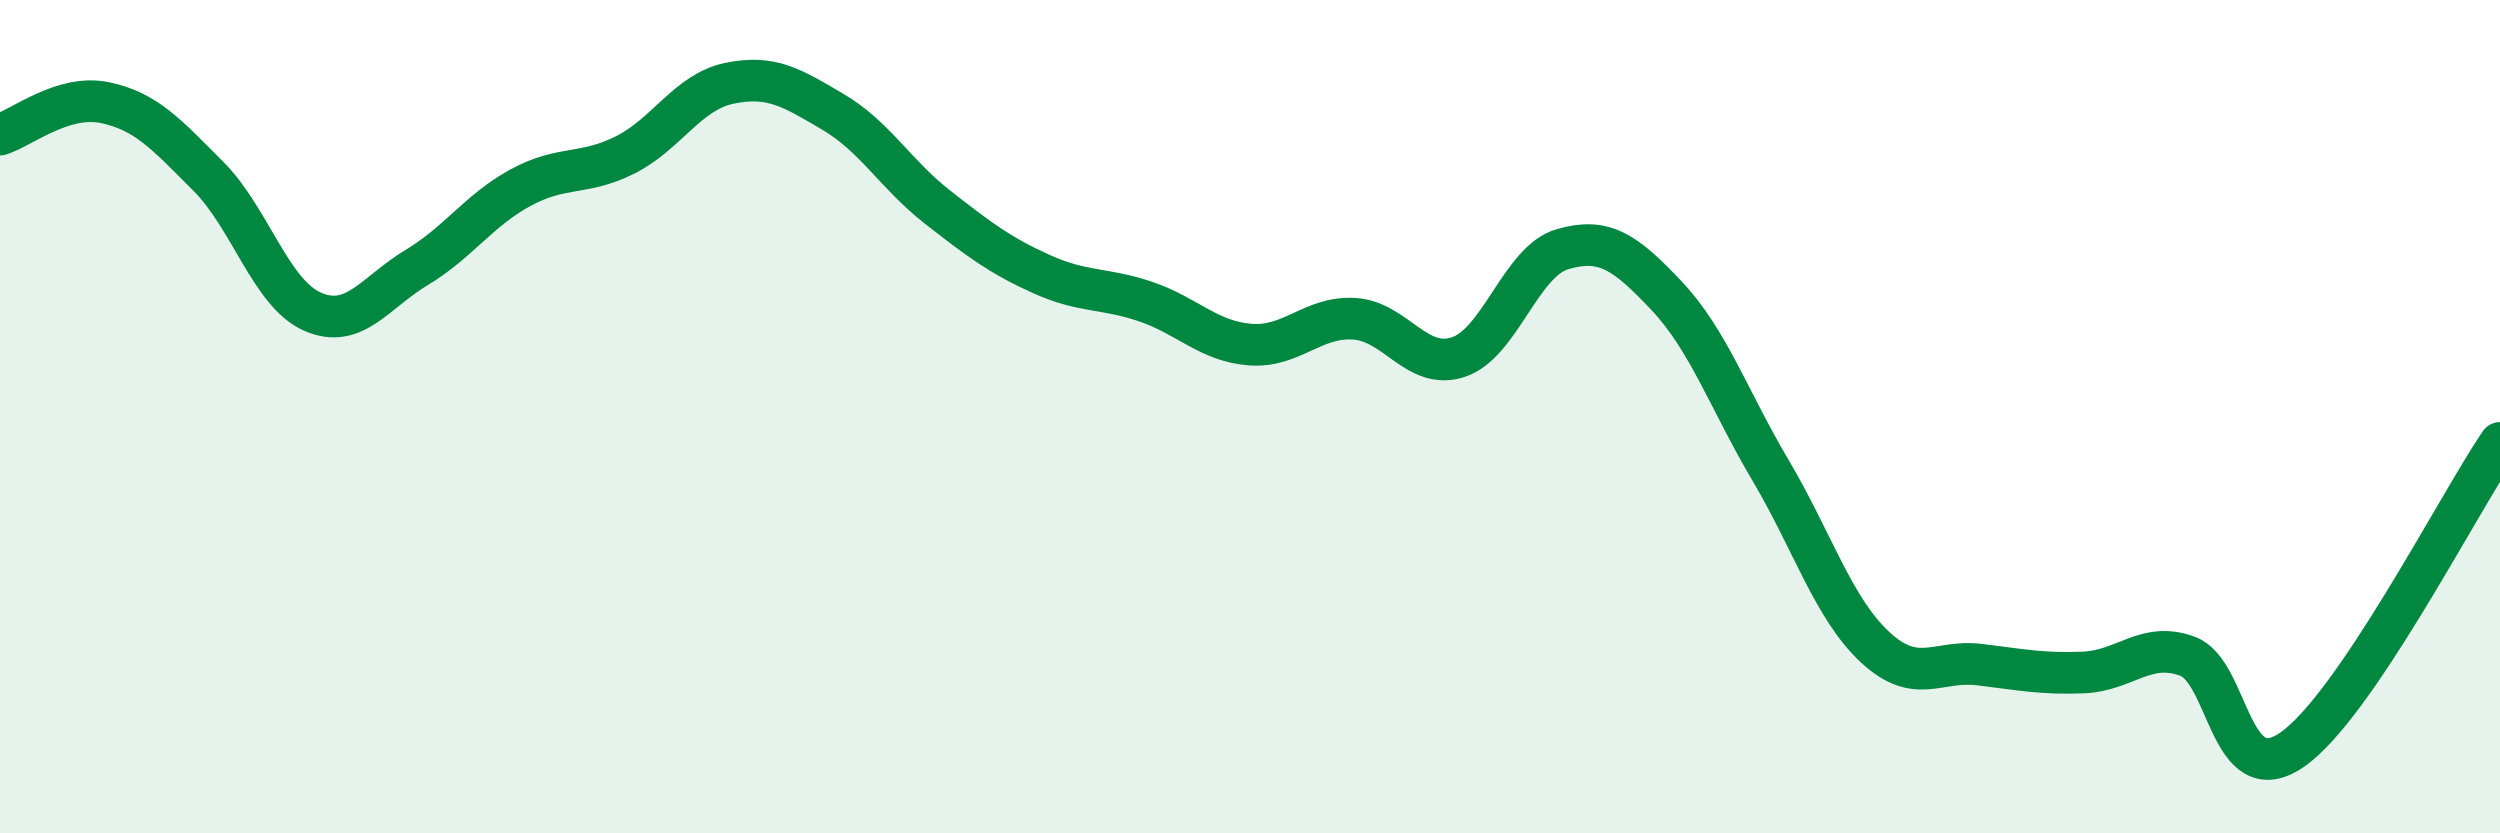
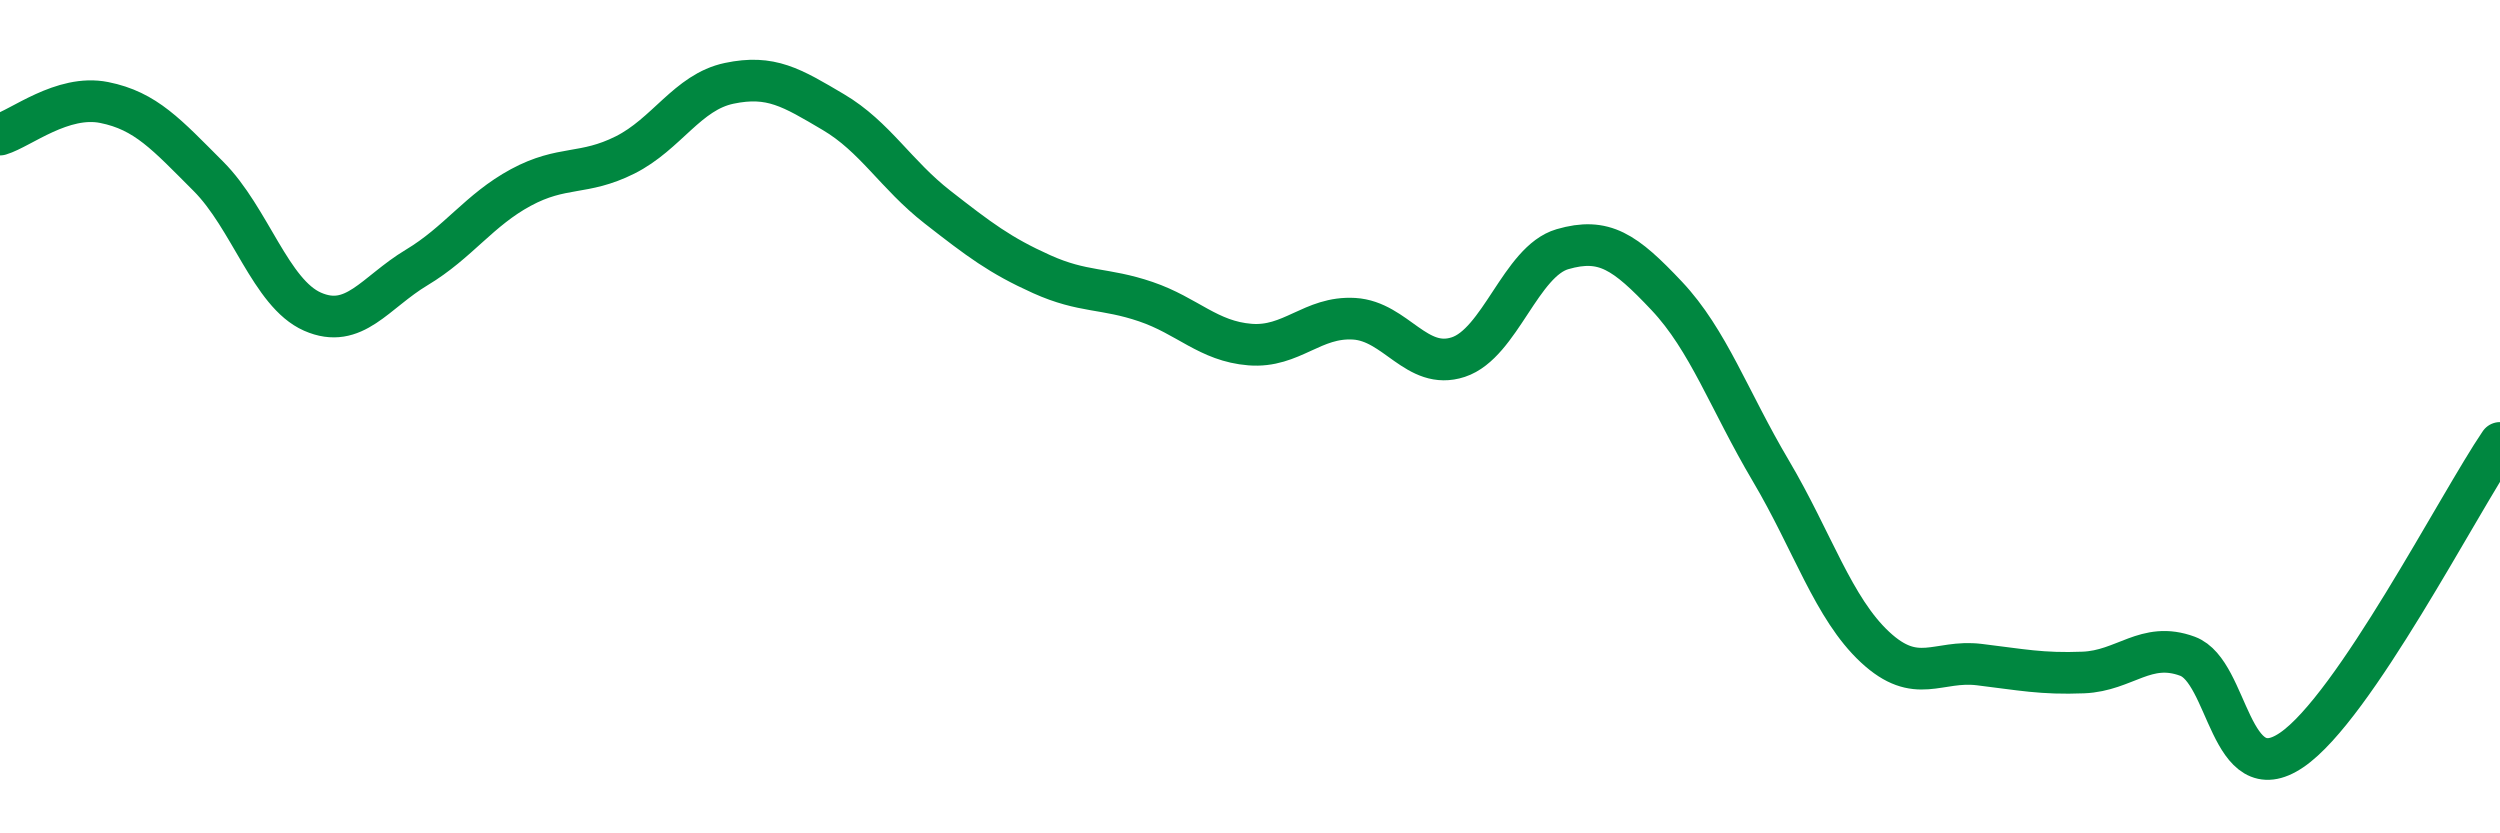
<svg xmlns="http://www.w3.org/2000/svg" width="60" height="20" viewBox="0 0 60 20">
-   <path d="M 0,3.23 C 0.5,3.08 1.5,2.26 2.5,2.46 C 3.5,2.66 4,3.23 5,4.23 C 6,5.23 6.5,7.04 7.5,7.48 C 8.5,7.92 9,7.02 10,6.42 C 11,5.82 11.5,5.04 12.5,4.5 C 13.5,3.96 14,4.22 15,3.72 C 16,3.22 16.5,2.21 17.5,2 C 18.5,1.79 19,2.1 20,2.69 C 21,3.28 21.5,4.19 22.5,4.97 C 23.5,5.75 24,6.13 25,6.58 C 26,7.03 26.5,6.9 27.5,7.24 C 28.5,7.58 29,8.19 30,8.27 C 31,8.35 31.5,7.59 32.5,7.65 C 33.5,7.71 34,8.9 35,8.57 C 36,8.24 36.5,6.27 37.5,5.98 C 38.5,5.69 39,6.04 40,7.1 C 41,8.16 41.5,9.61 42.5,11.3 C 43.5,12.99 44,14.6 45,15.53 C 46,16.46 46.5,15.83 47.5,15.95 C 48.5,16.07 49,16.18 50,16.14 C 51,16.1 51.5,15.38 52.5,15.75 C 53.5,16.12 53.5,19.02 55,18 C 56.5,16.98 59,12.1 60,10.63L60 20L0 20Z" fill="#008740" opacity="0.1" stroke-linecap="round" stroke-linejoin="round" />
  <path d="M 0,3.23 C 0.5,3.08 1.5,2.26 2.5,2.46 C 3.5,2.66 4,3.23 5,4.23 C 6,5.23 6.5,7.04 7.5,7.48 C 8.5,7.92 9,7.02 10,6.42 C 11,5.82 11.5,5.04 12.5,4.5 C 13.5,3.96 14,4.22 15,3.72 C 16,3.22 16.5,2.21 17.5,2 C 18.5,1.79 19,2.1 20,2.69 C 21,3.28 21.5,4.19 22.5,4.97 C 23.5,5.75 24,6.13 25,6.58 C 26,7.03 26.5,6.9 27.5,7.24 C 28.5,7.58 29,8.19 30,8.27 C 31,8.35 31.5,7.59 32.5,7.65 C 33.5,7.71 34,8.9 35,8.57 C 36,8.24 36.5,6.27 37.5,5.98 C 38.5,5.69 39,6.04 40,7.1 C 41,8.16 41.5,9.61 42.5,11.3 C 43.5,12.99 44,14.6 45,15.53 C 46,16.46 46.5,15.83 47.5,15.95 C 48.5,16.07 49,16.18 50,16.14 C 51,16.1 51.5,15.38 52.5,15.75 C 53.5,16.12 53.5,19.02 55,18 C 56.5,16.98 59,12.1 60,10.63" stroke="#008740" stroke-width="1" fill="none" stroke-linecap="round" stroke-linejoin="round" />
</svg>